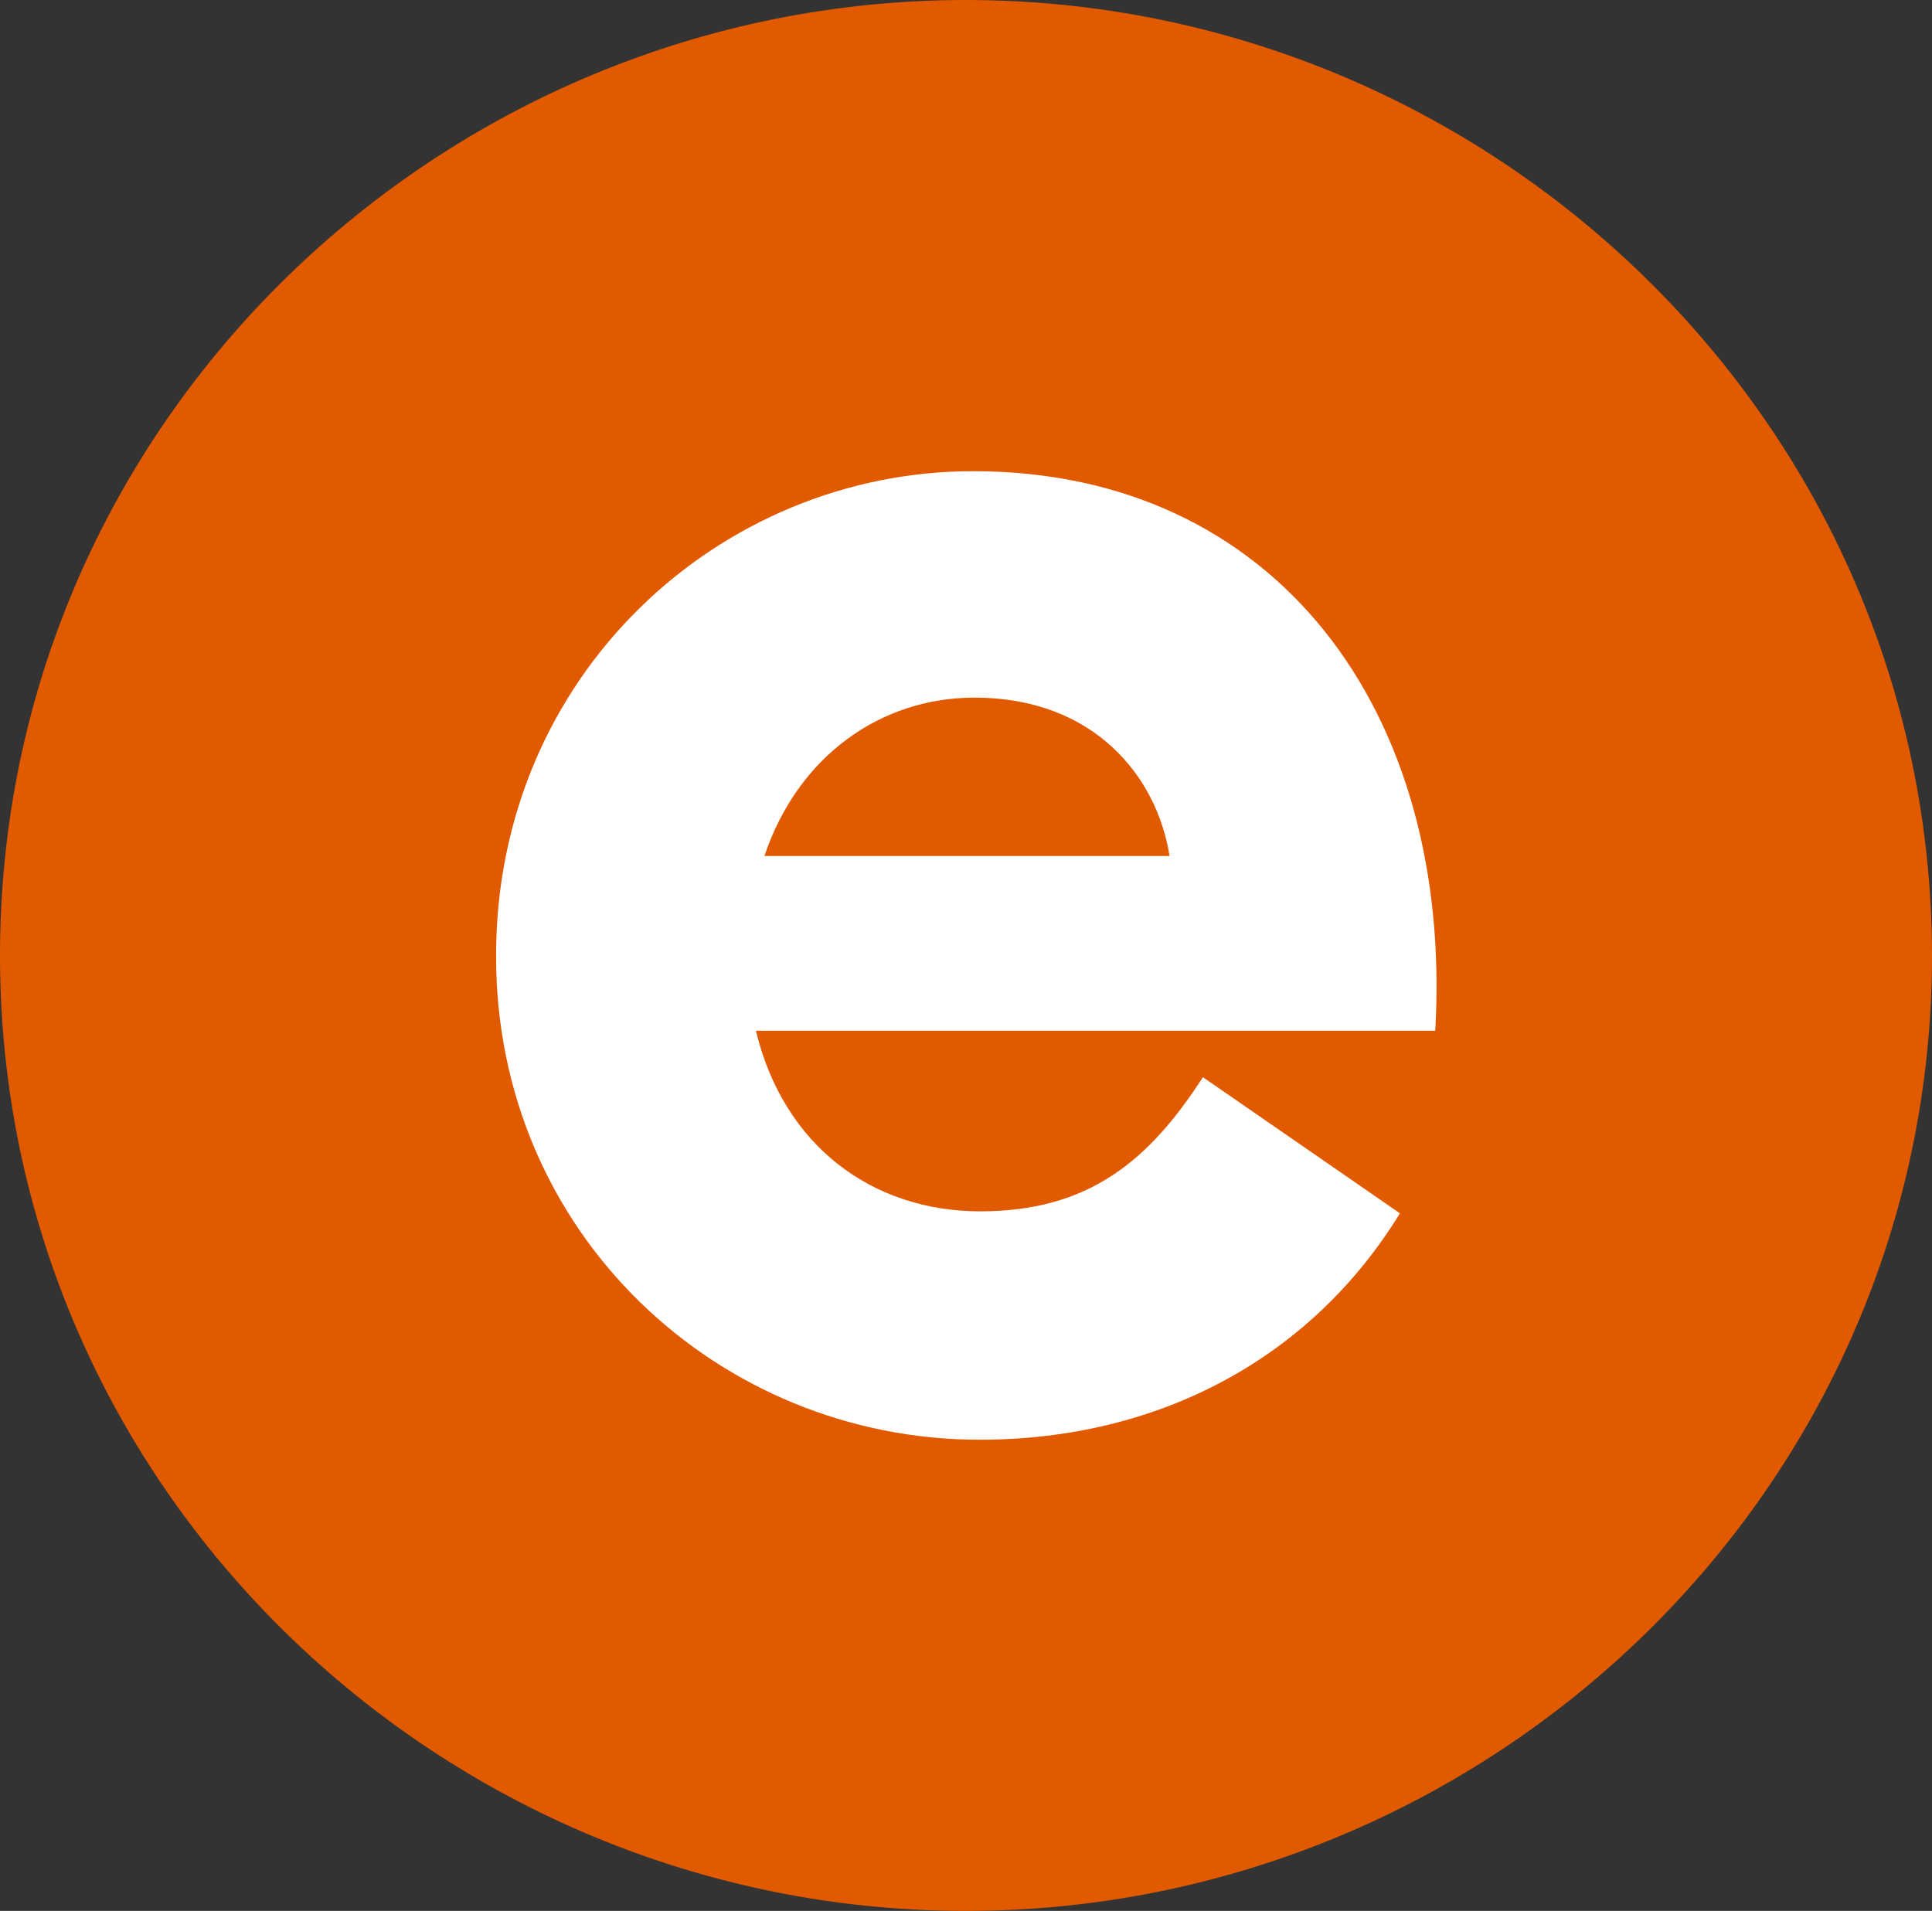
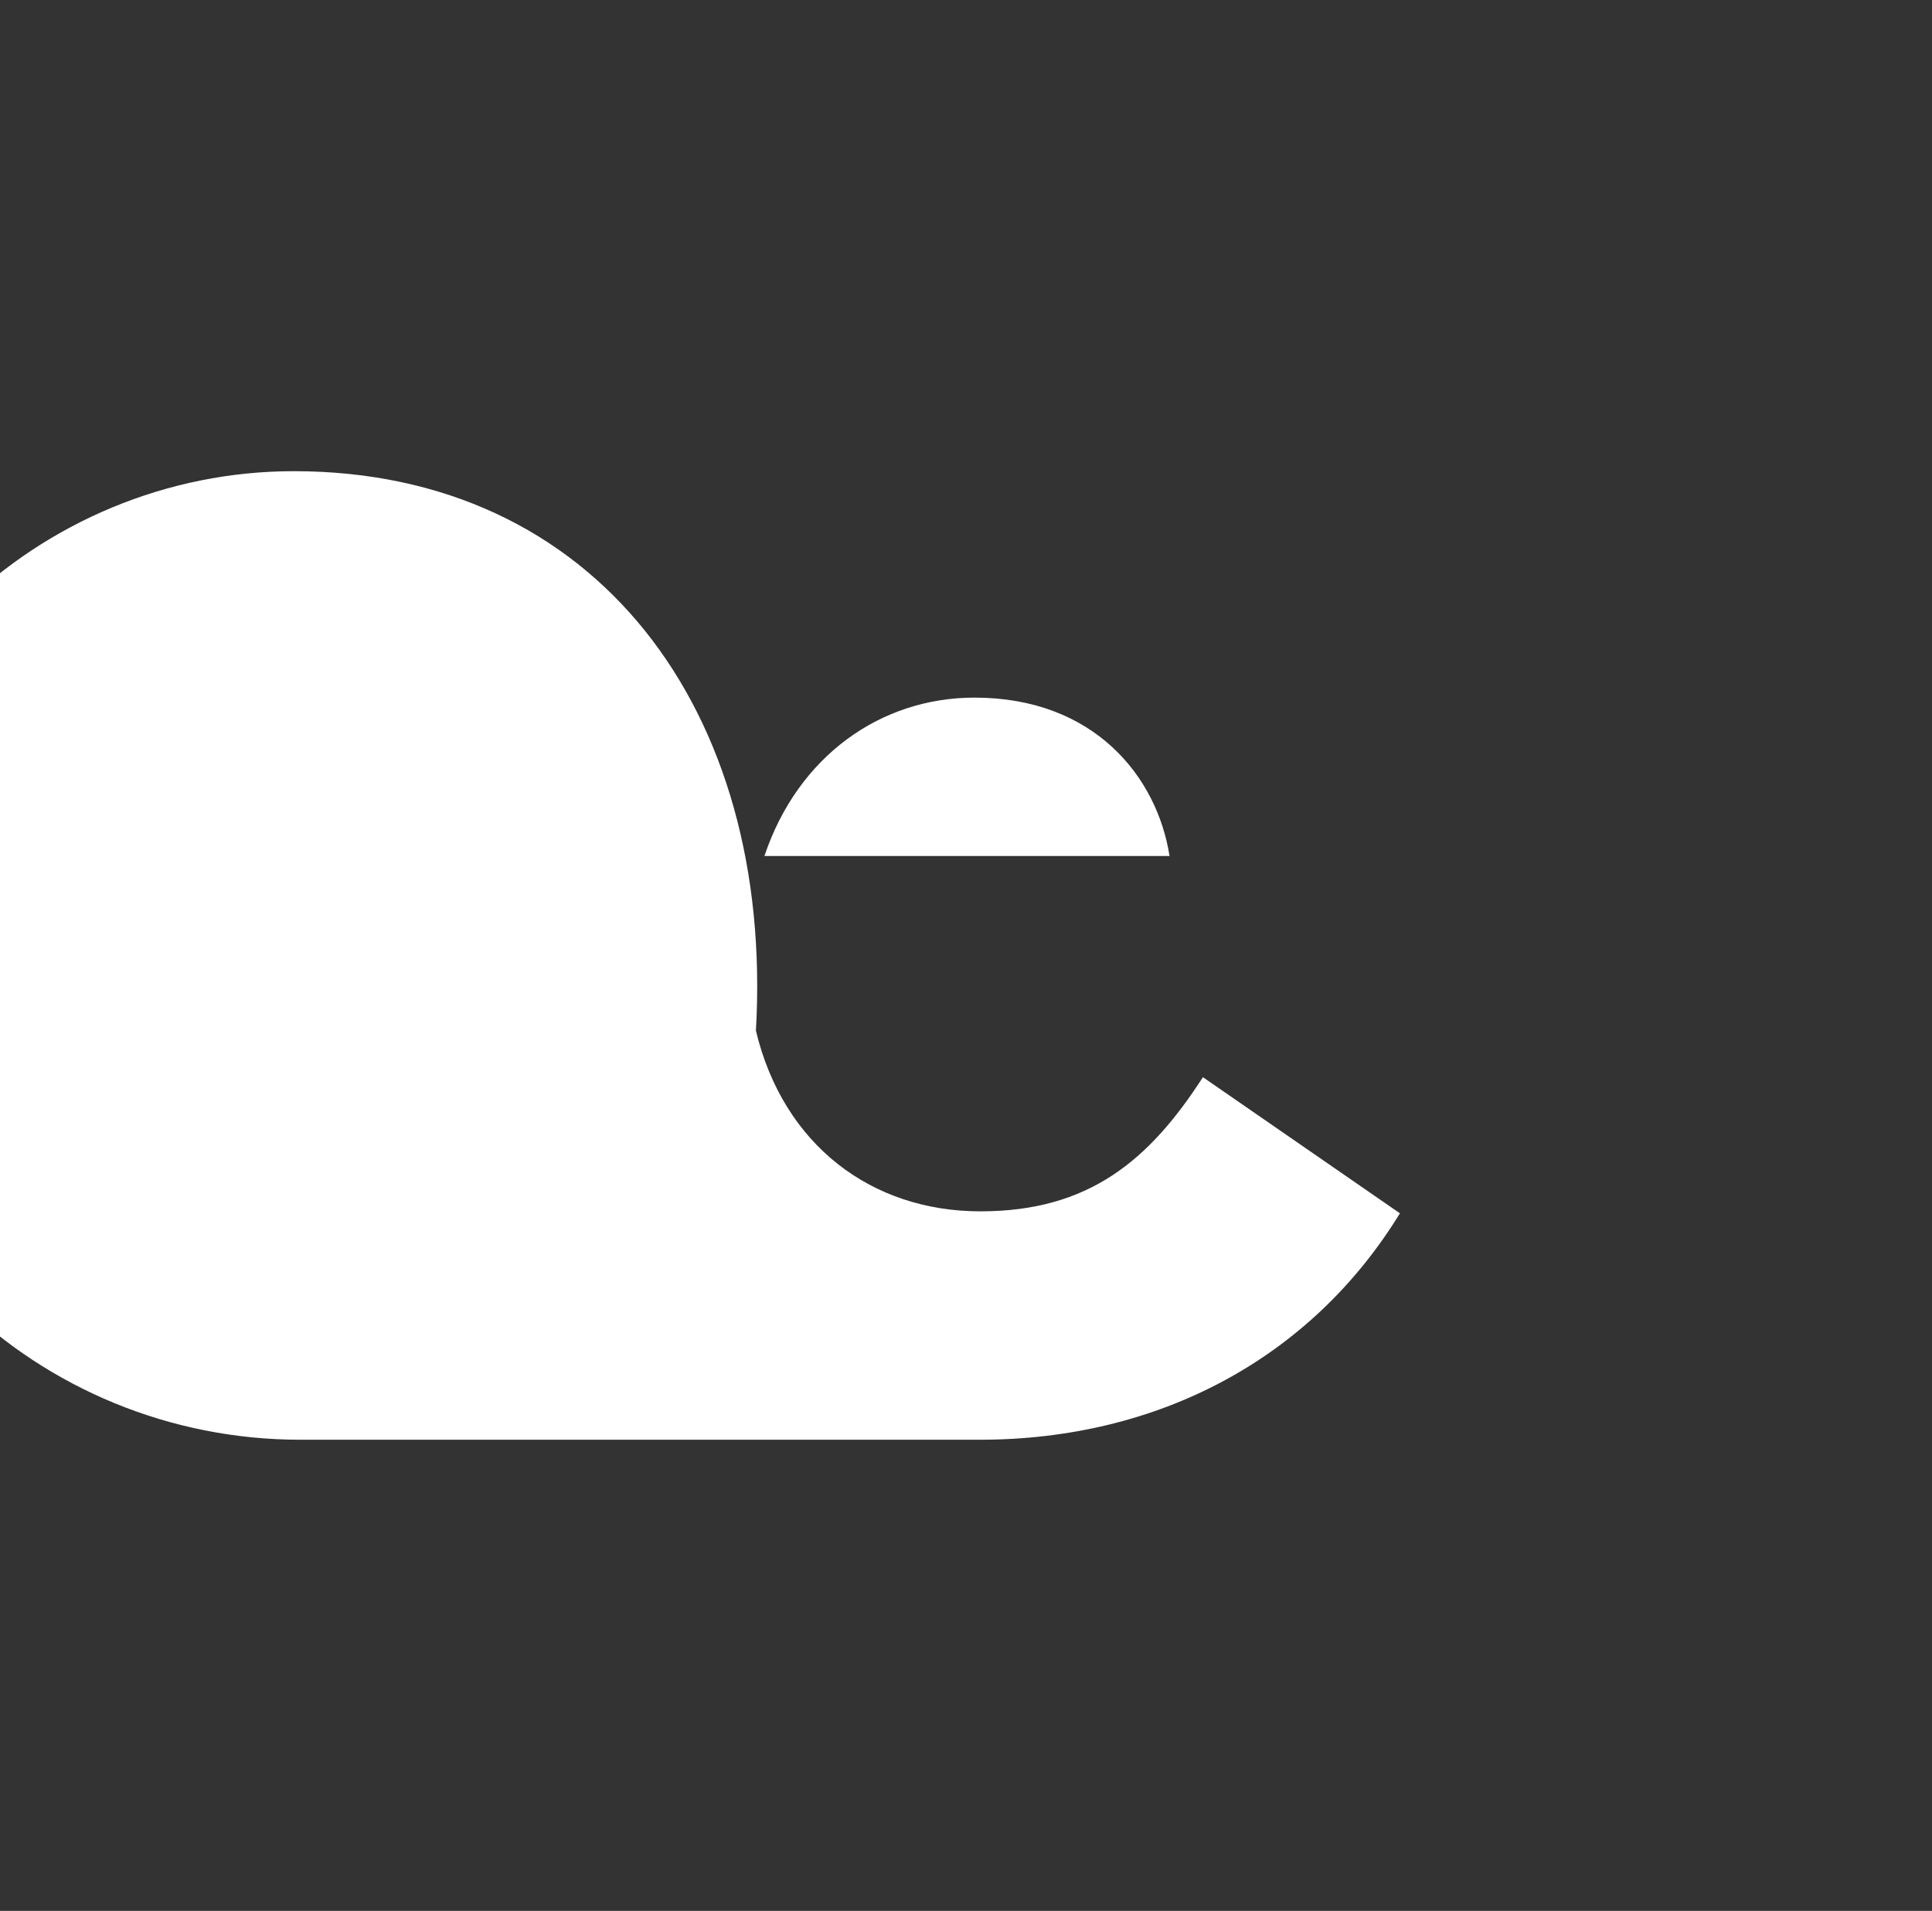
<svg xmlns="http://www.w3.org/2000/svg" id="uuid-719aad08-b72c-4e86-9ded-446b7c4356a3" width="295.2" height="292" viewBox="0 0 295.2 292">
  <rect x="0" y="0" width="295.2" height="292" fill="#333333" stroke="none" />
-   <path d="M147.6,0C67.5,0,0,64.4,0,146s67.5,146,147.6,146,147.6-64.4,147.6-146C295.1,64.4,227.6,0,147.6,0Z" style="fill:#e15a00; stroke-width:0px;" />
-   <path d="M149.7,220c27.3,0,50.6-12.4,64.2-34.6l-30.1-20.8c-8.2,12.7-17.4,20.5-34,20.5s-30.1-10.1-34.3-27.6h103.8c2.8-49-24.5-85.5-70.6-85.5-38.8,0-72.9,31.2-72.9,74-.1,42.5,34,74,73.9,74ZM148.9,106.6c18.3,0,27.9,12.1,29.8,24.2h-61.9c5.1-15.2,17.7-24.2,32.1-24.2Z" style="fill:#fff; stroke-width:0px;" />
+   <path d="M149.7,220c27.3,0,50.6-12.4,64.2-34.6l-30.1-20.8c-8.2,12.7-17.4,20.5-34,20.5s-30.1-10.1-34.3-27.6c2.8-49-24.5-85.5-70.6-85.5-38.8,0-72.9,31.2-72.9,74-.1,42.5,34,74,73.9,74ZM148.9,106.6c18.3,0,27.9,12.1,29.8,24.2h-61.9c5.1-15.2,17.7-24.2,32.1-24.2Z" style="fill:#fff; stroke-width:0px;" />
</svg>